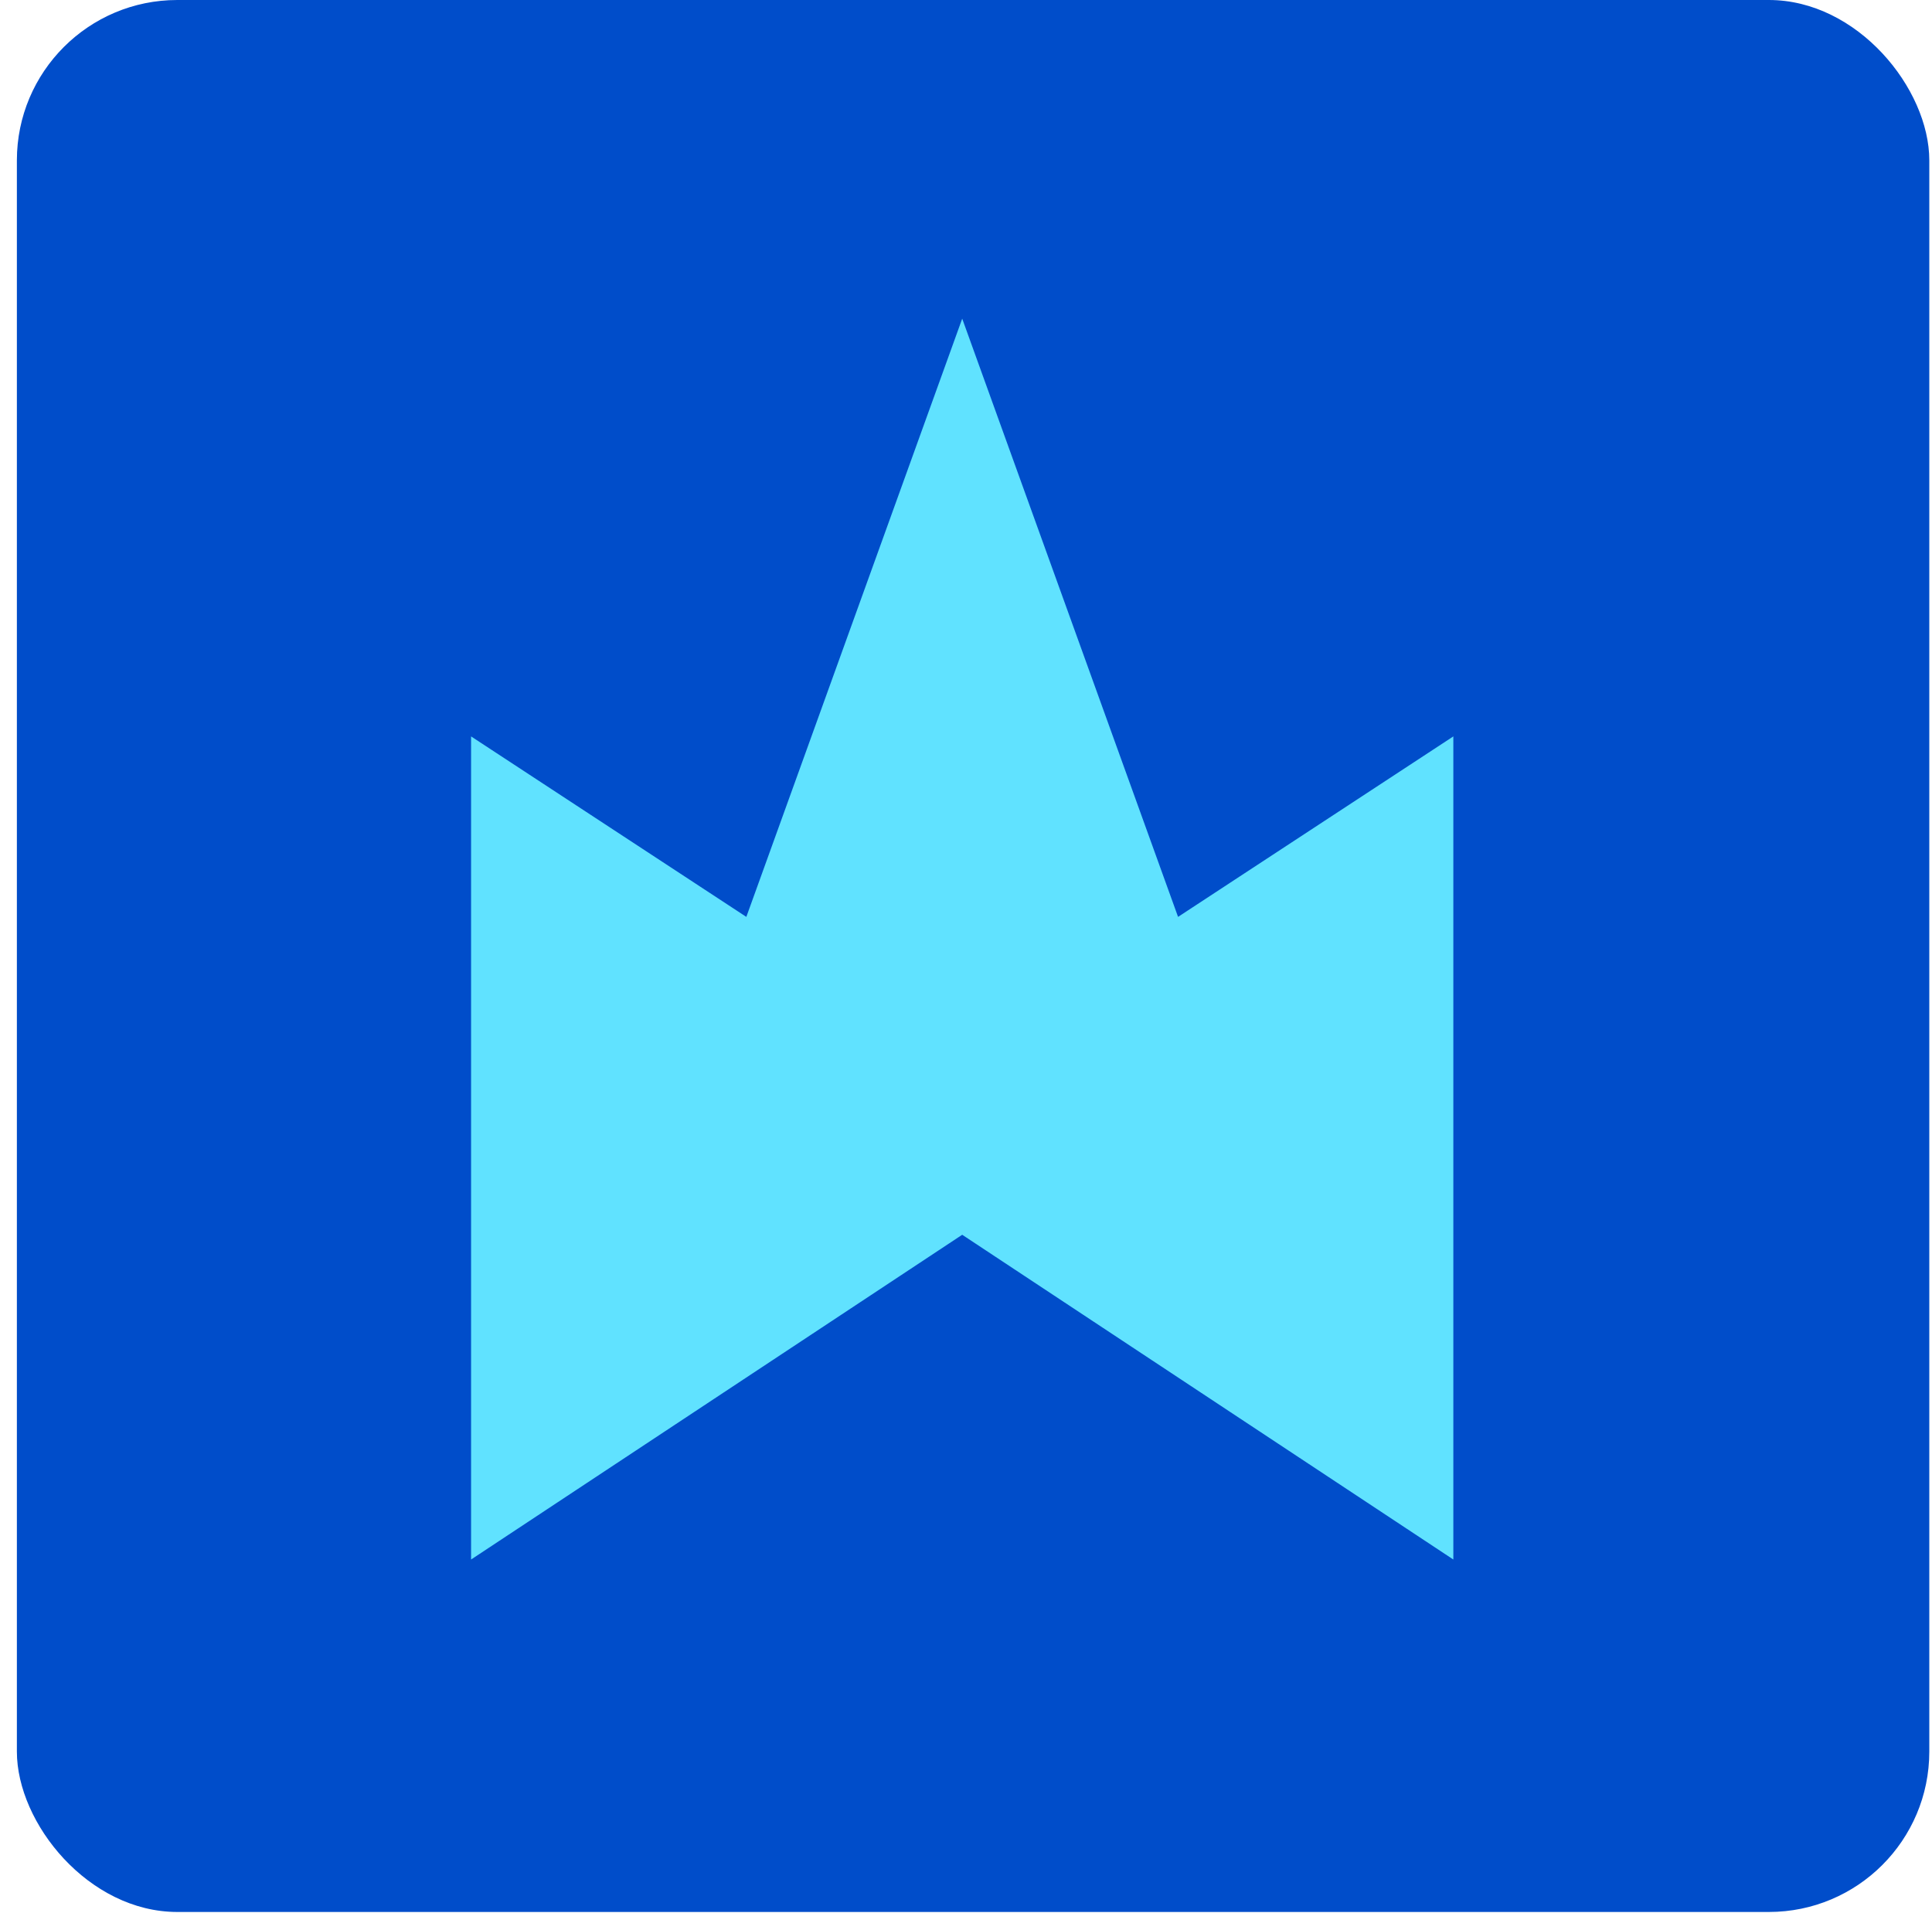
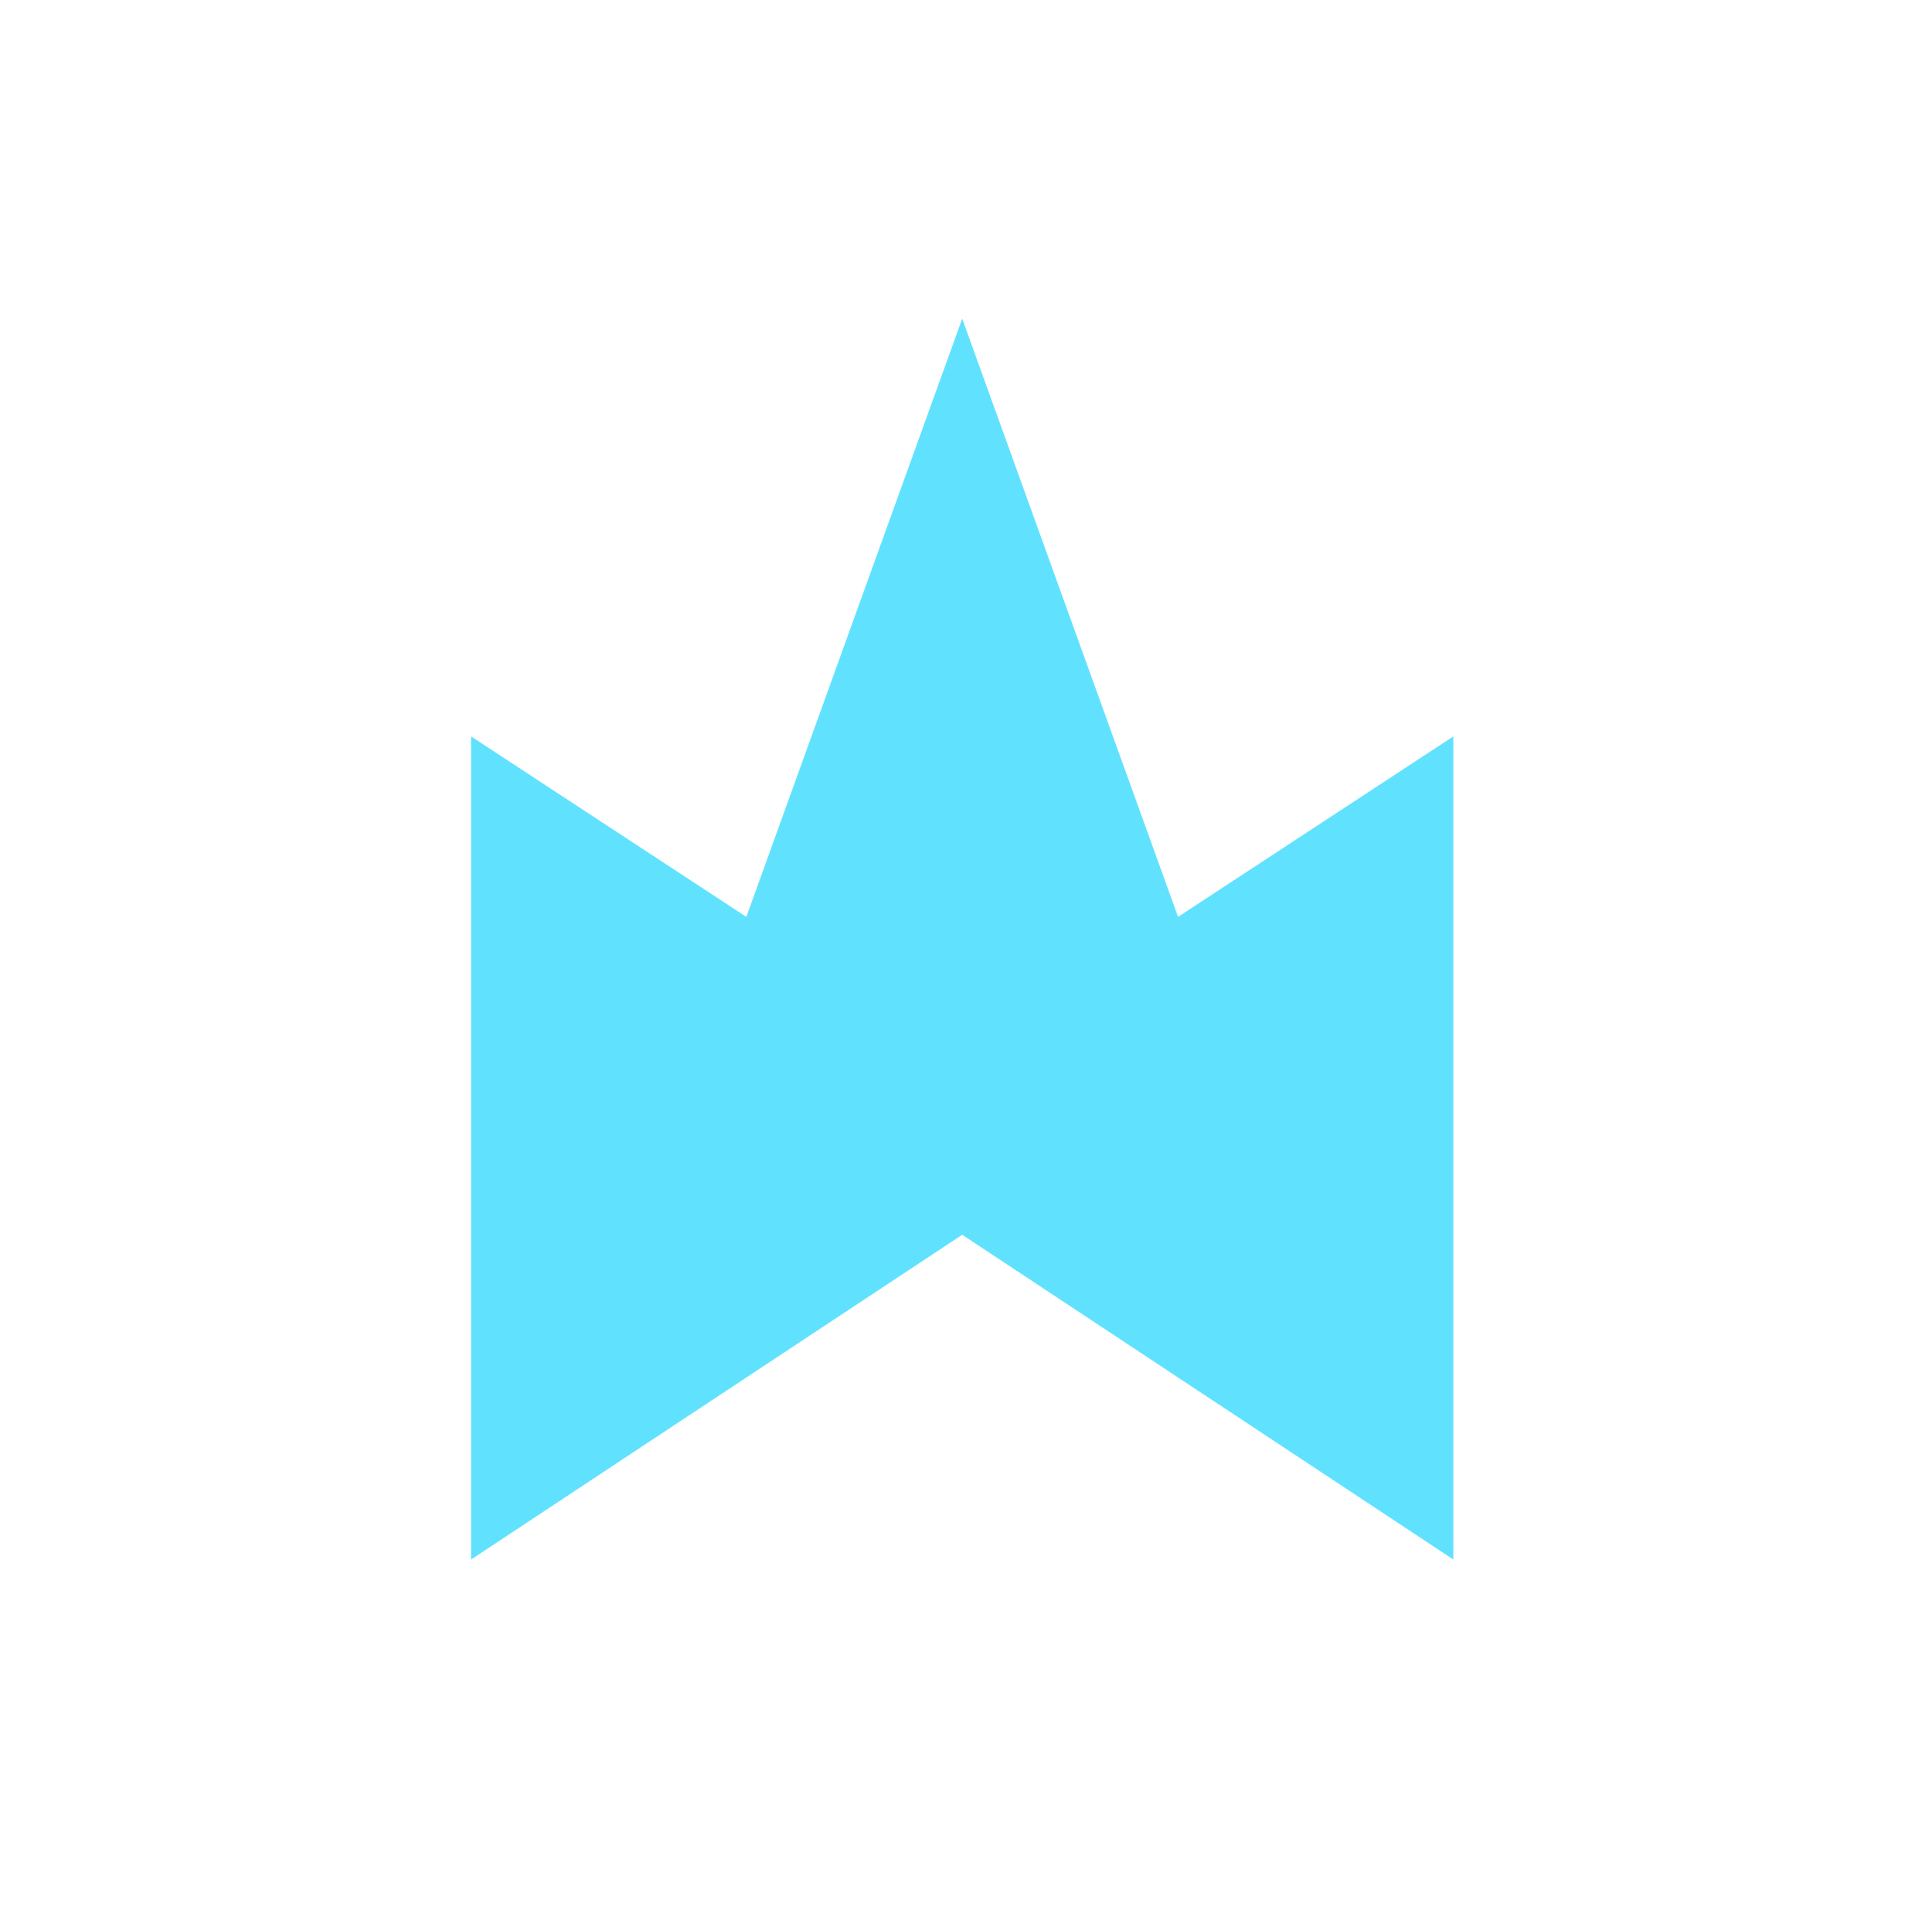
<svg xmlns="http://www.w3.org/2000/svg" width="106" height="105" viewBox="0 0 106 105" fill="none">
-   <rect x="0.926" width="104.926" height="104.926" rx="8.802" fill="#004DCA" />
  <path d="M52.792 67.762L79.738 85.584V40.413L64.635 50.317L52.792 17.487L40.948 50.317L25.846 40.413V85.584L52.792 67.762Z" fill="#60E2FF" />
</svg>